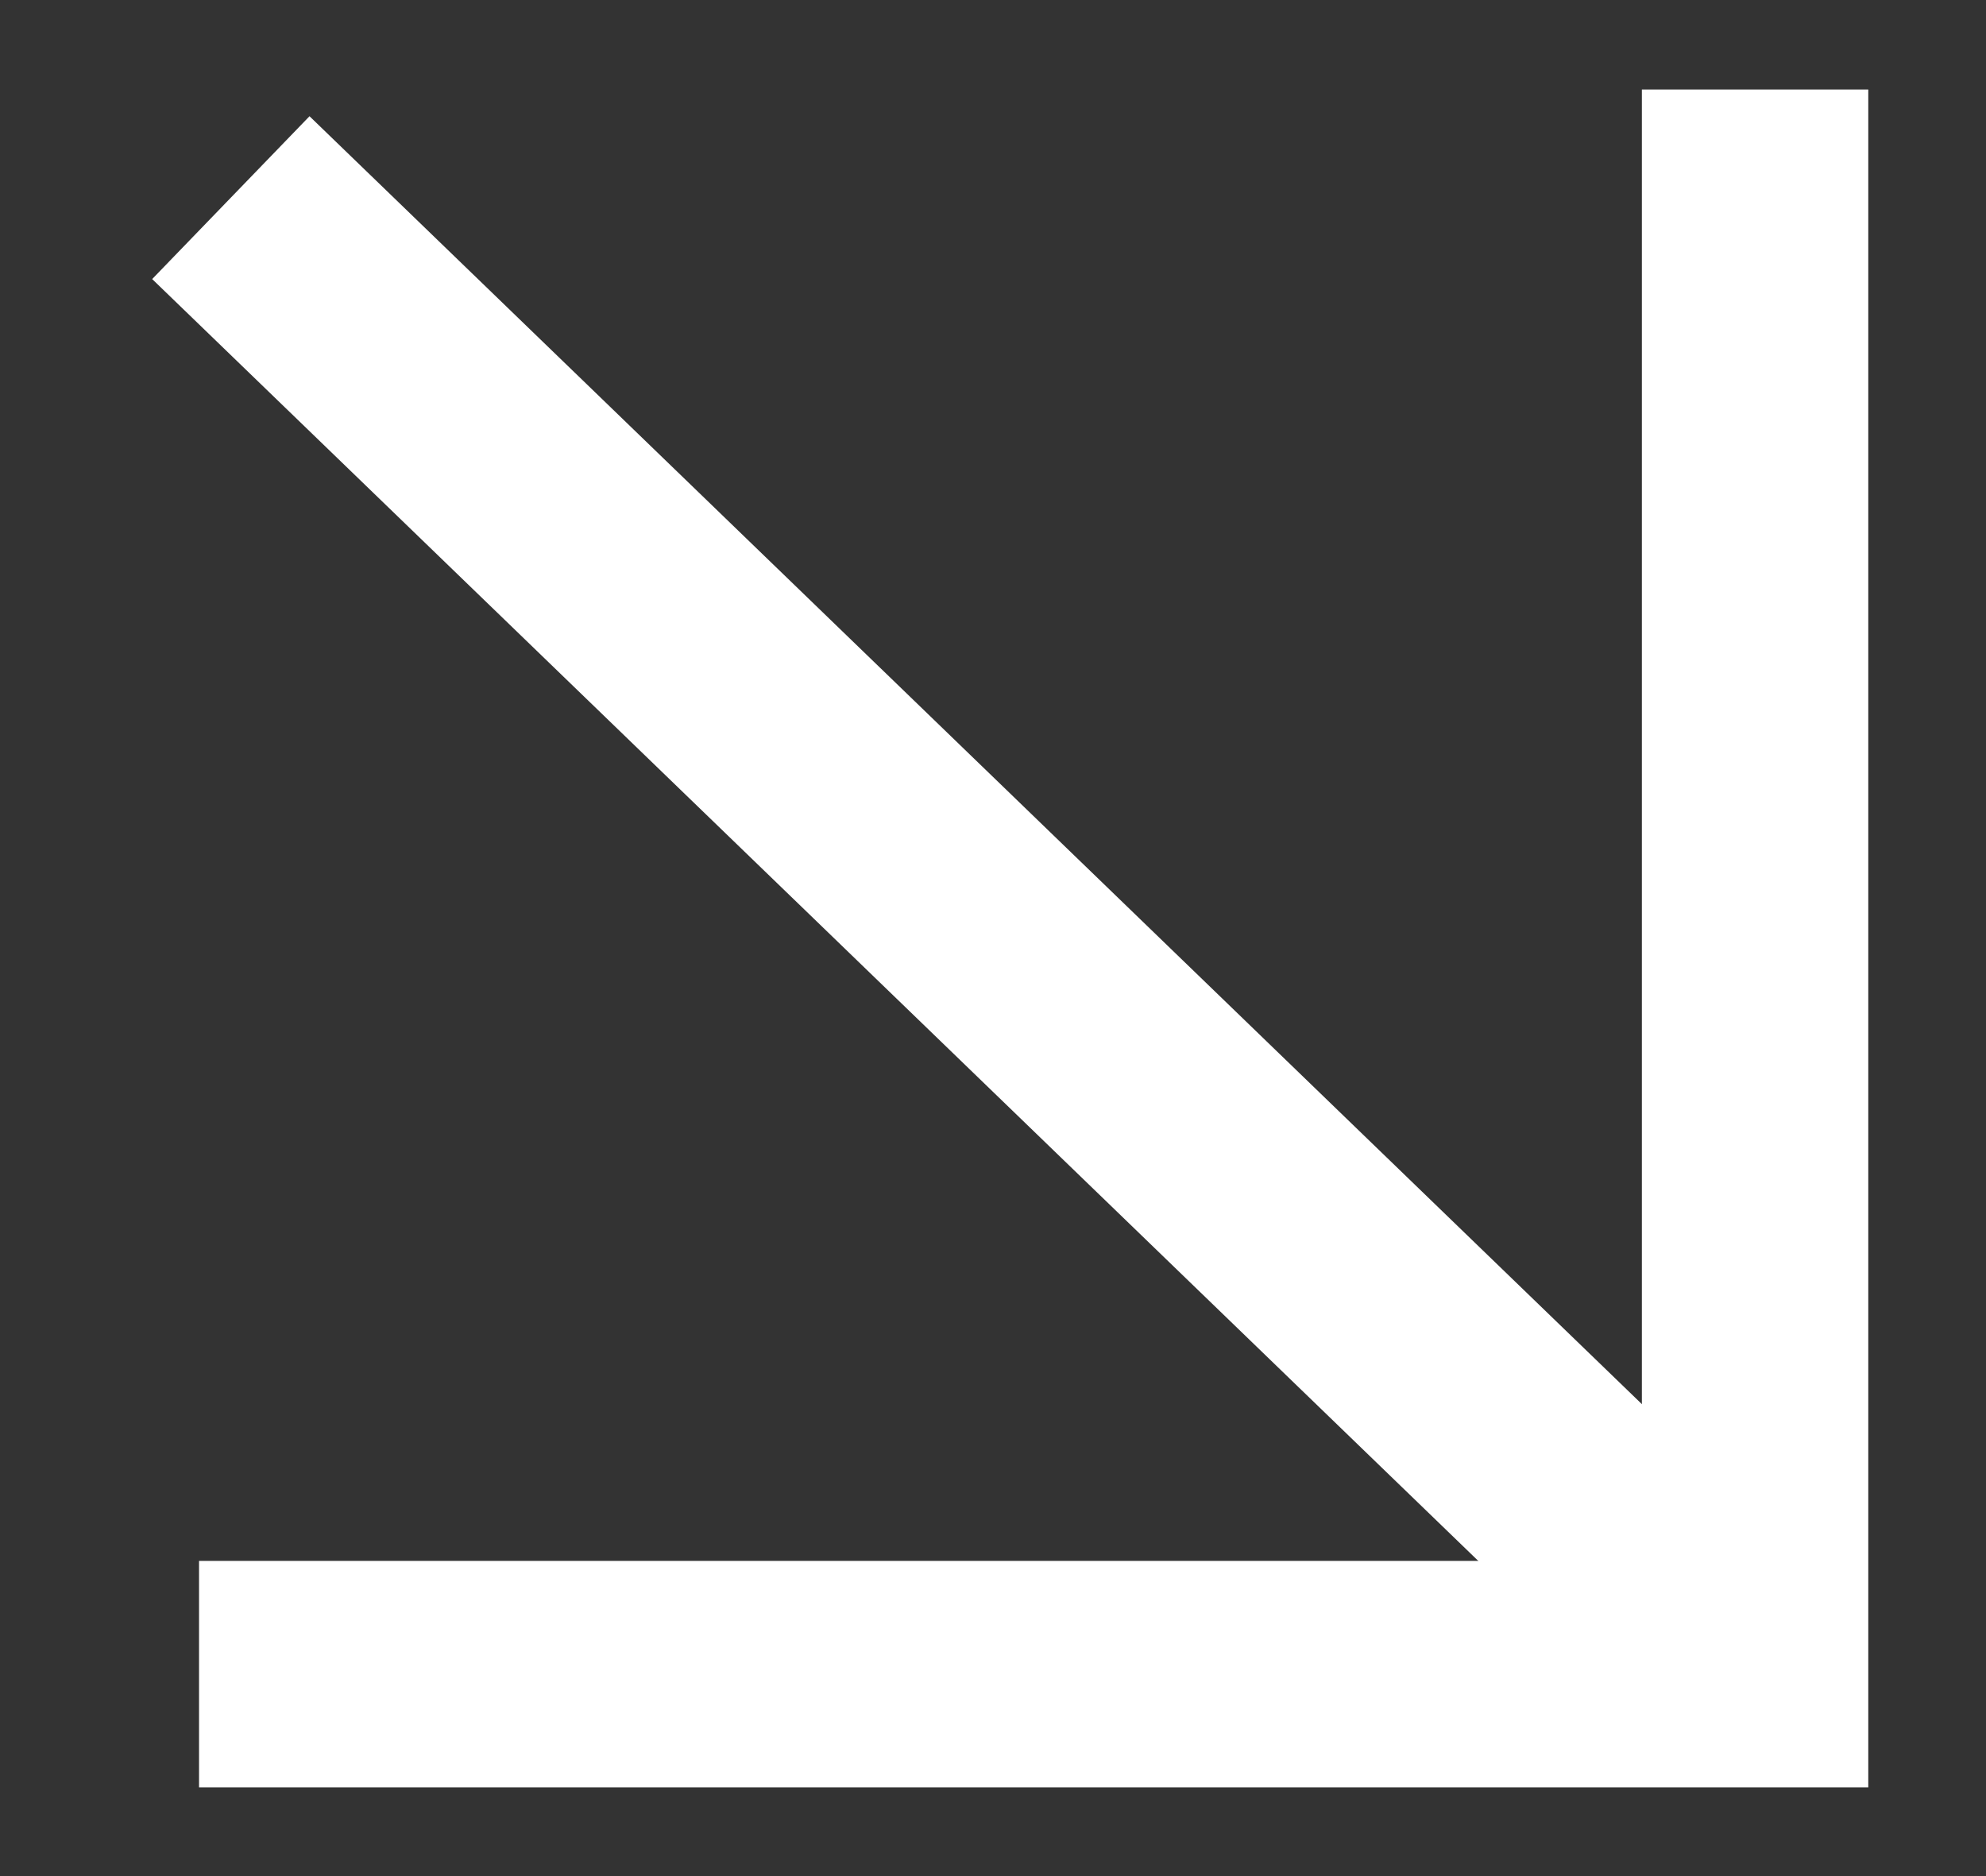
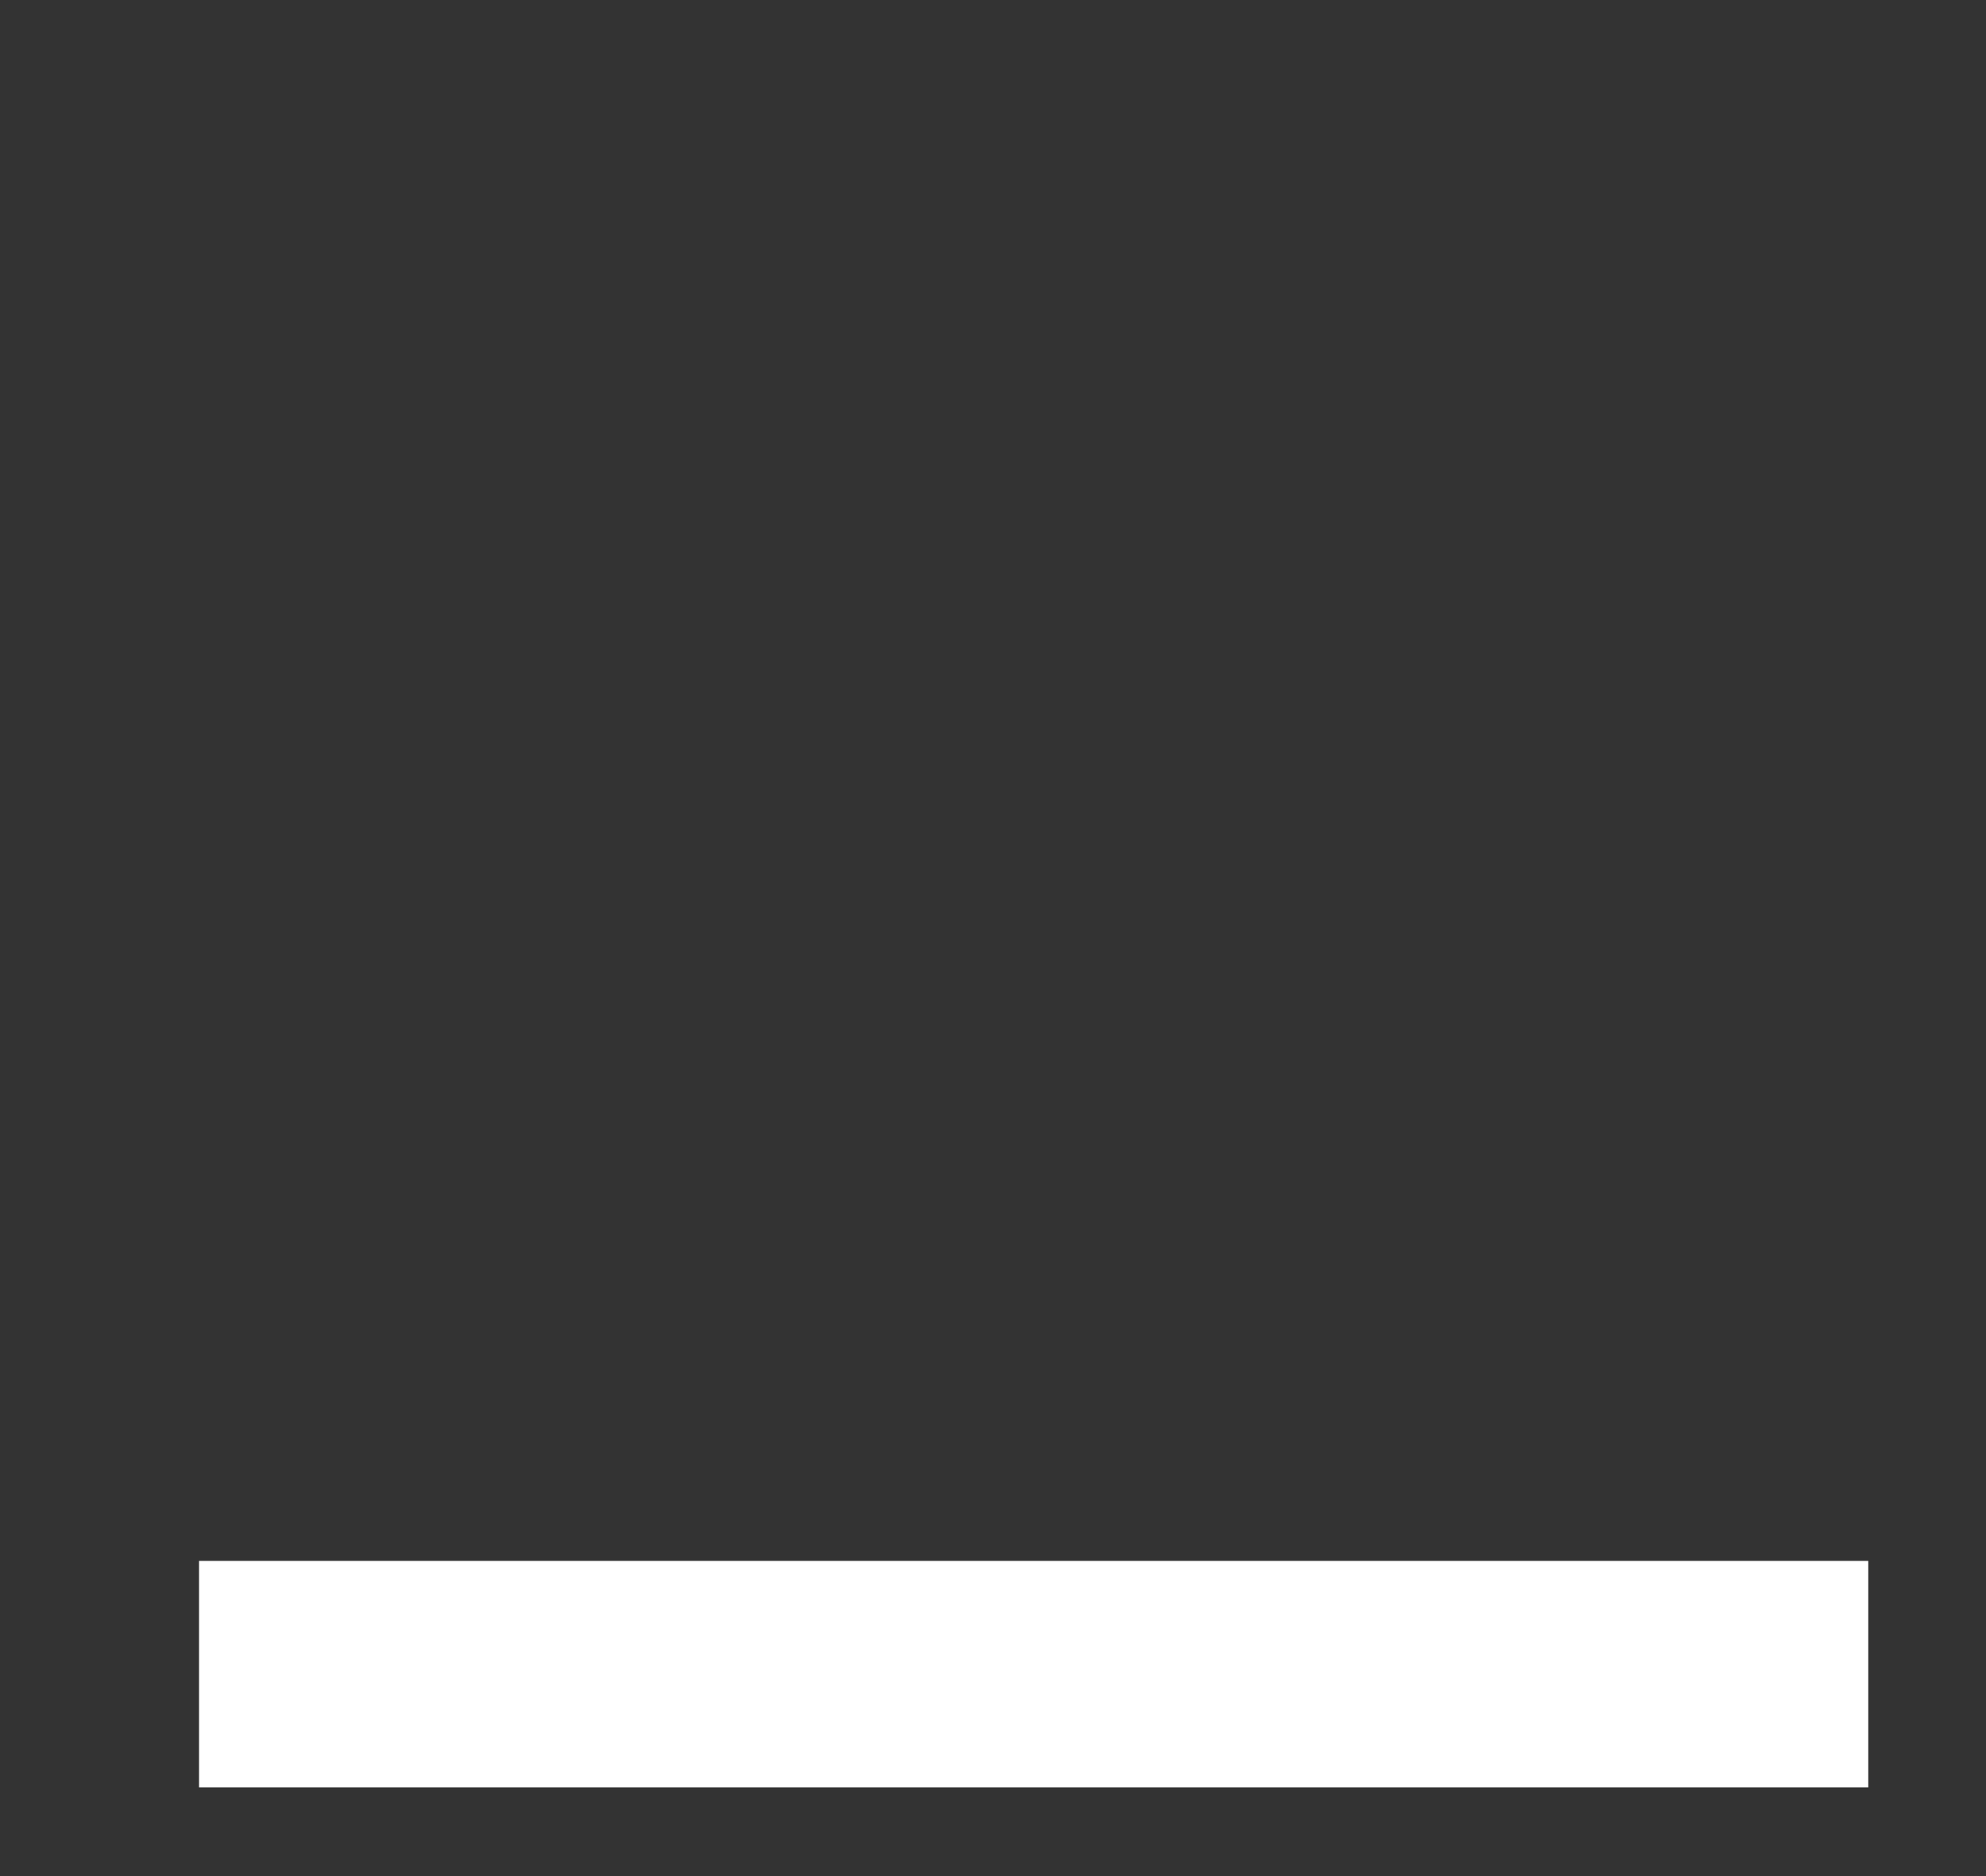
<svg xmlns="http://www.w3.org/2000/svg" width="18" height="17" viewBox="0 0 18 17" fill="none">
  <rect x="0" y="0" width="18" height="17" fill="#333333" stroke="none" />
  <g clip-path="url(#clip0_2643_140)">
-     <path d="M2.83 15.17L15.907 15.17L15.907 1.837" stroke="white" stroke-width="2.052" stroke-linecap="square" />
-     <path d="M15.362 14.615L2.83 2.504" stroke="white" stroke-width="2.052" stroke-linecap="square" />
+     <path d="M2.83 15.17L15.907 15.17" stroke="white" stroke-width="2.052" stroke-linecap="square" />
  </g>
  <defs>
    <clipPath id="clip0_2643_140">
      <rect width="17" height="16" fill="white" transform="translate(0.204 0.5)" />
    </clipPath>
  </defs>
</svg>